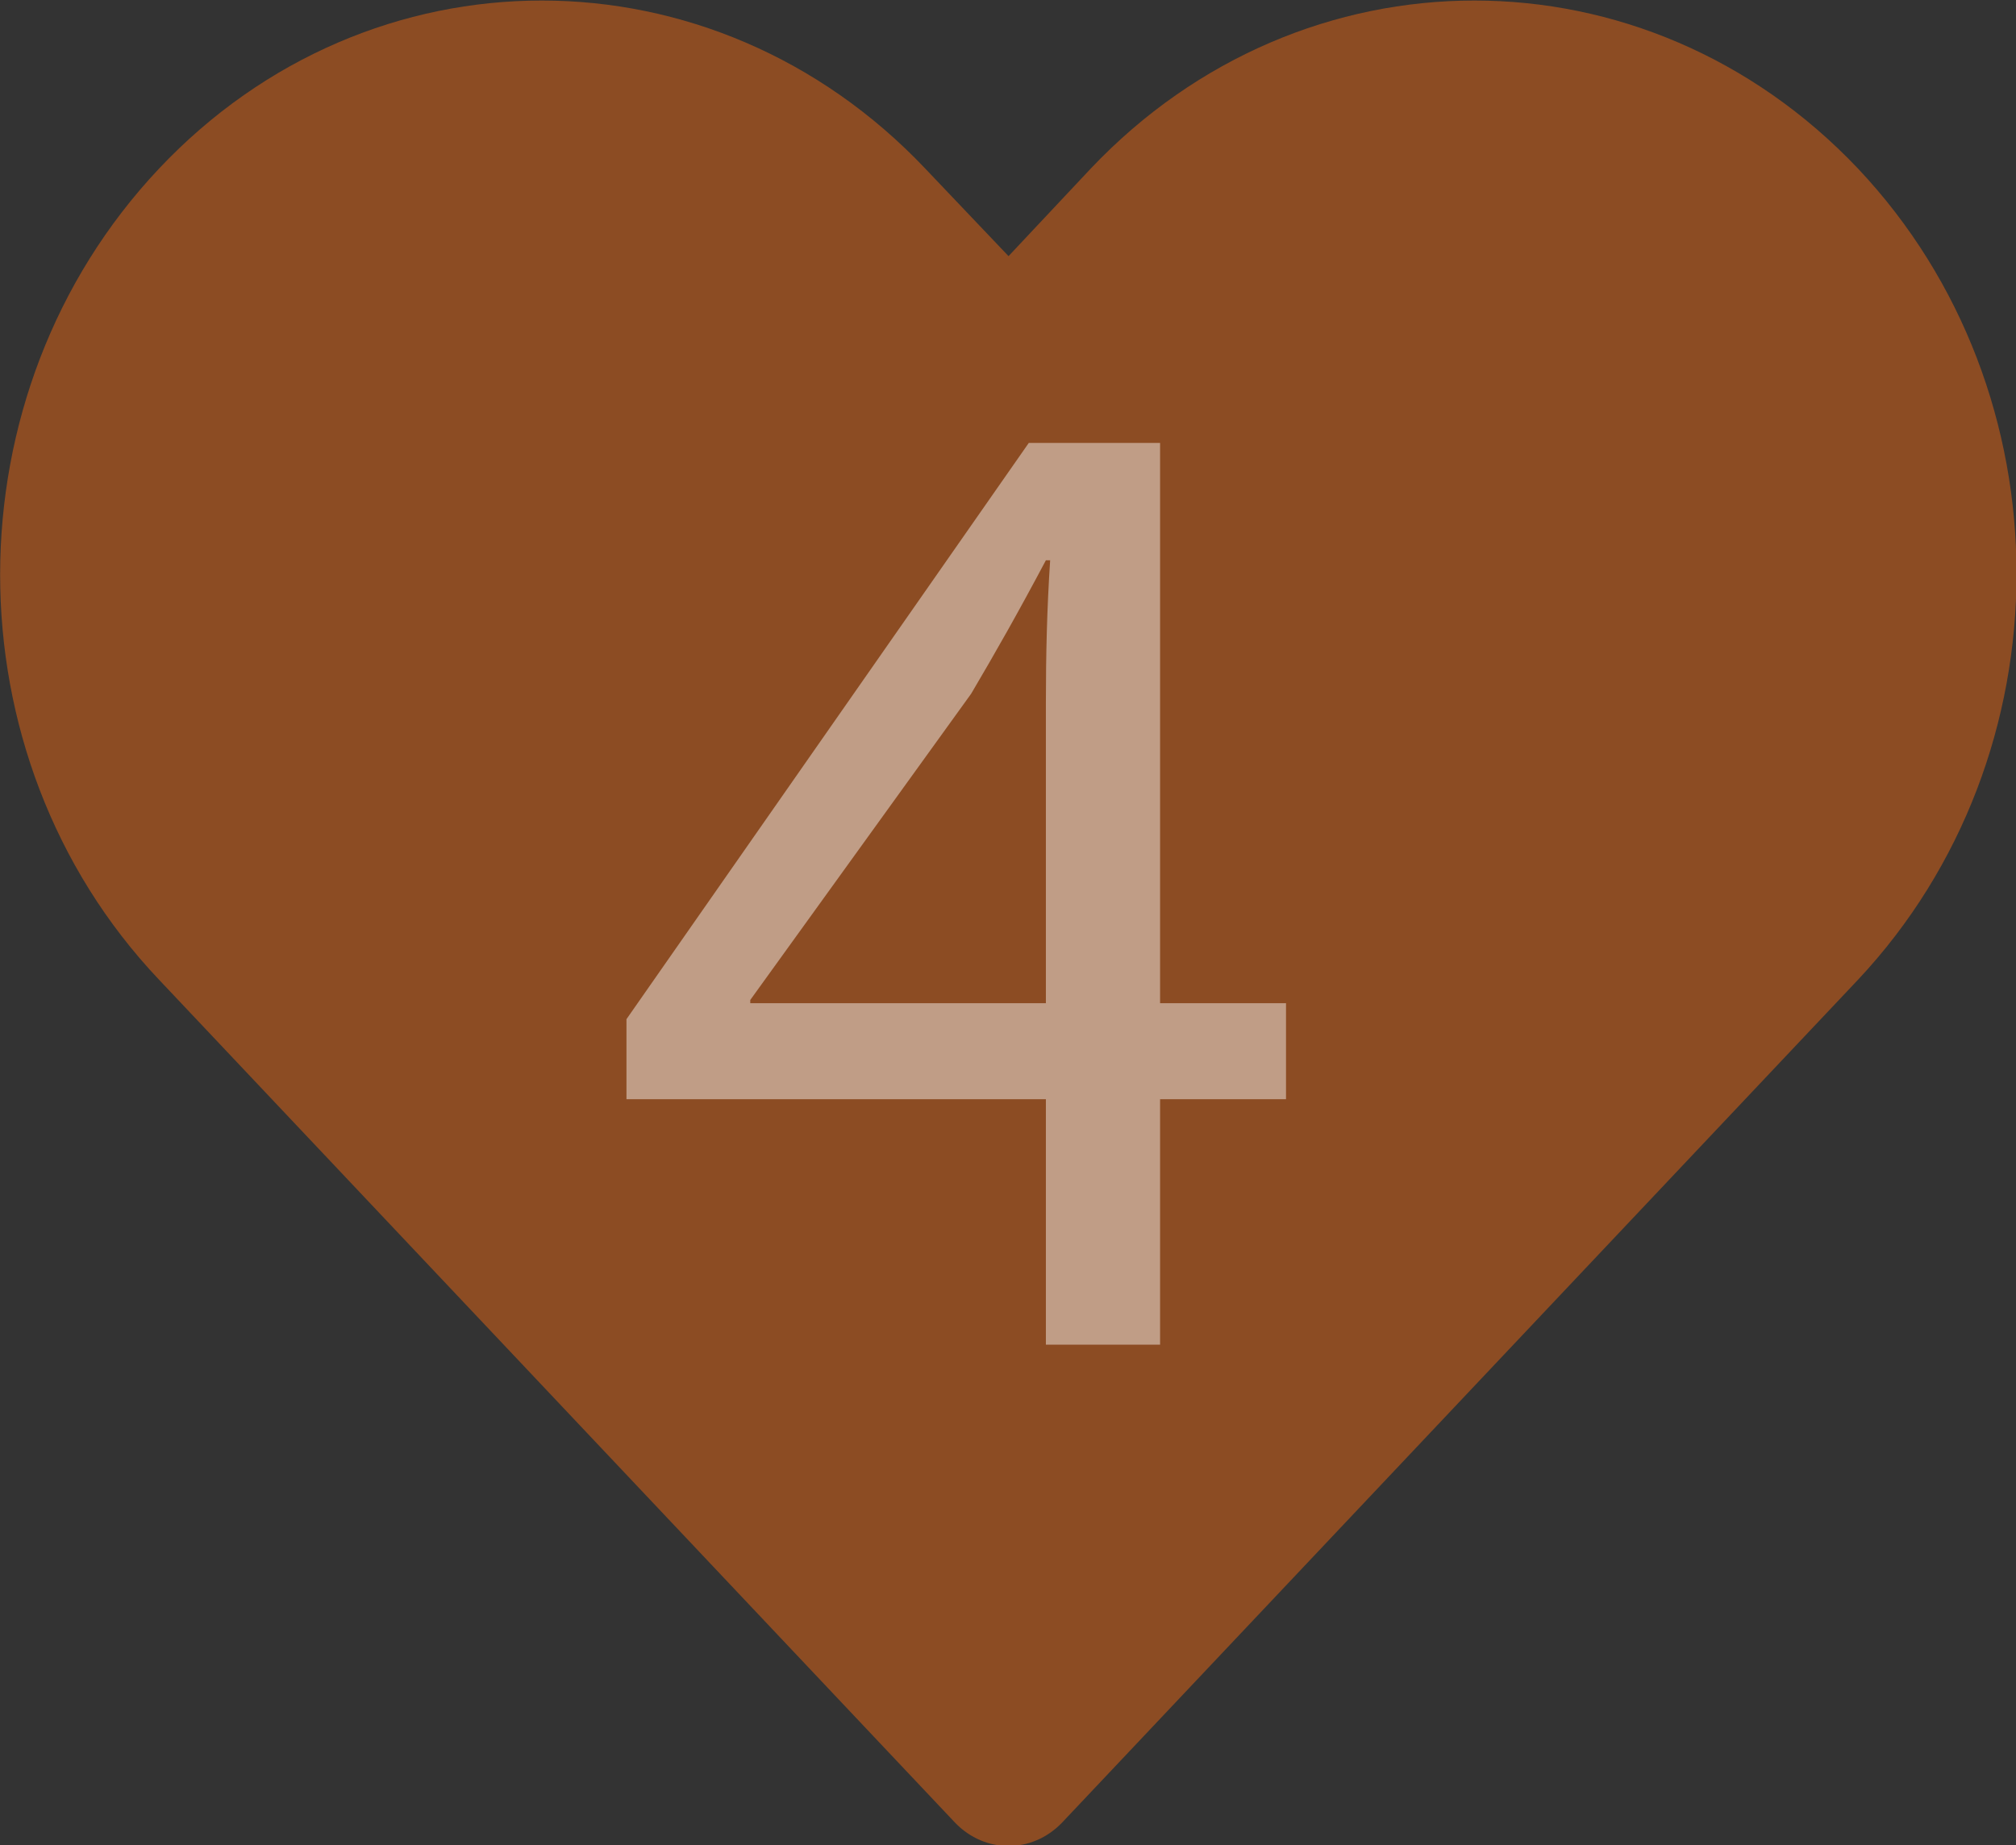
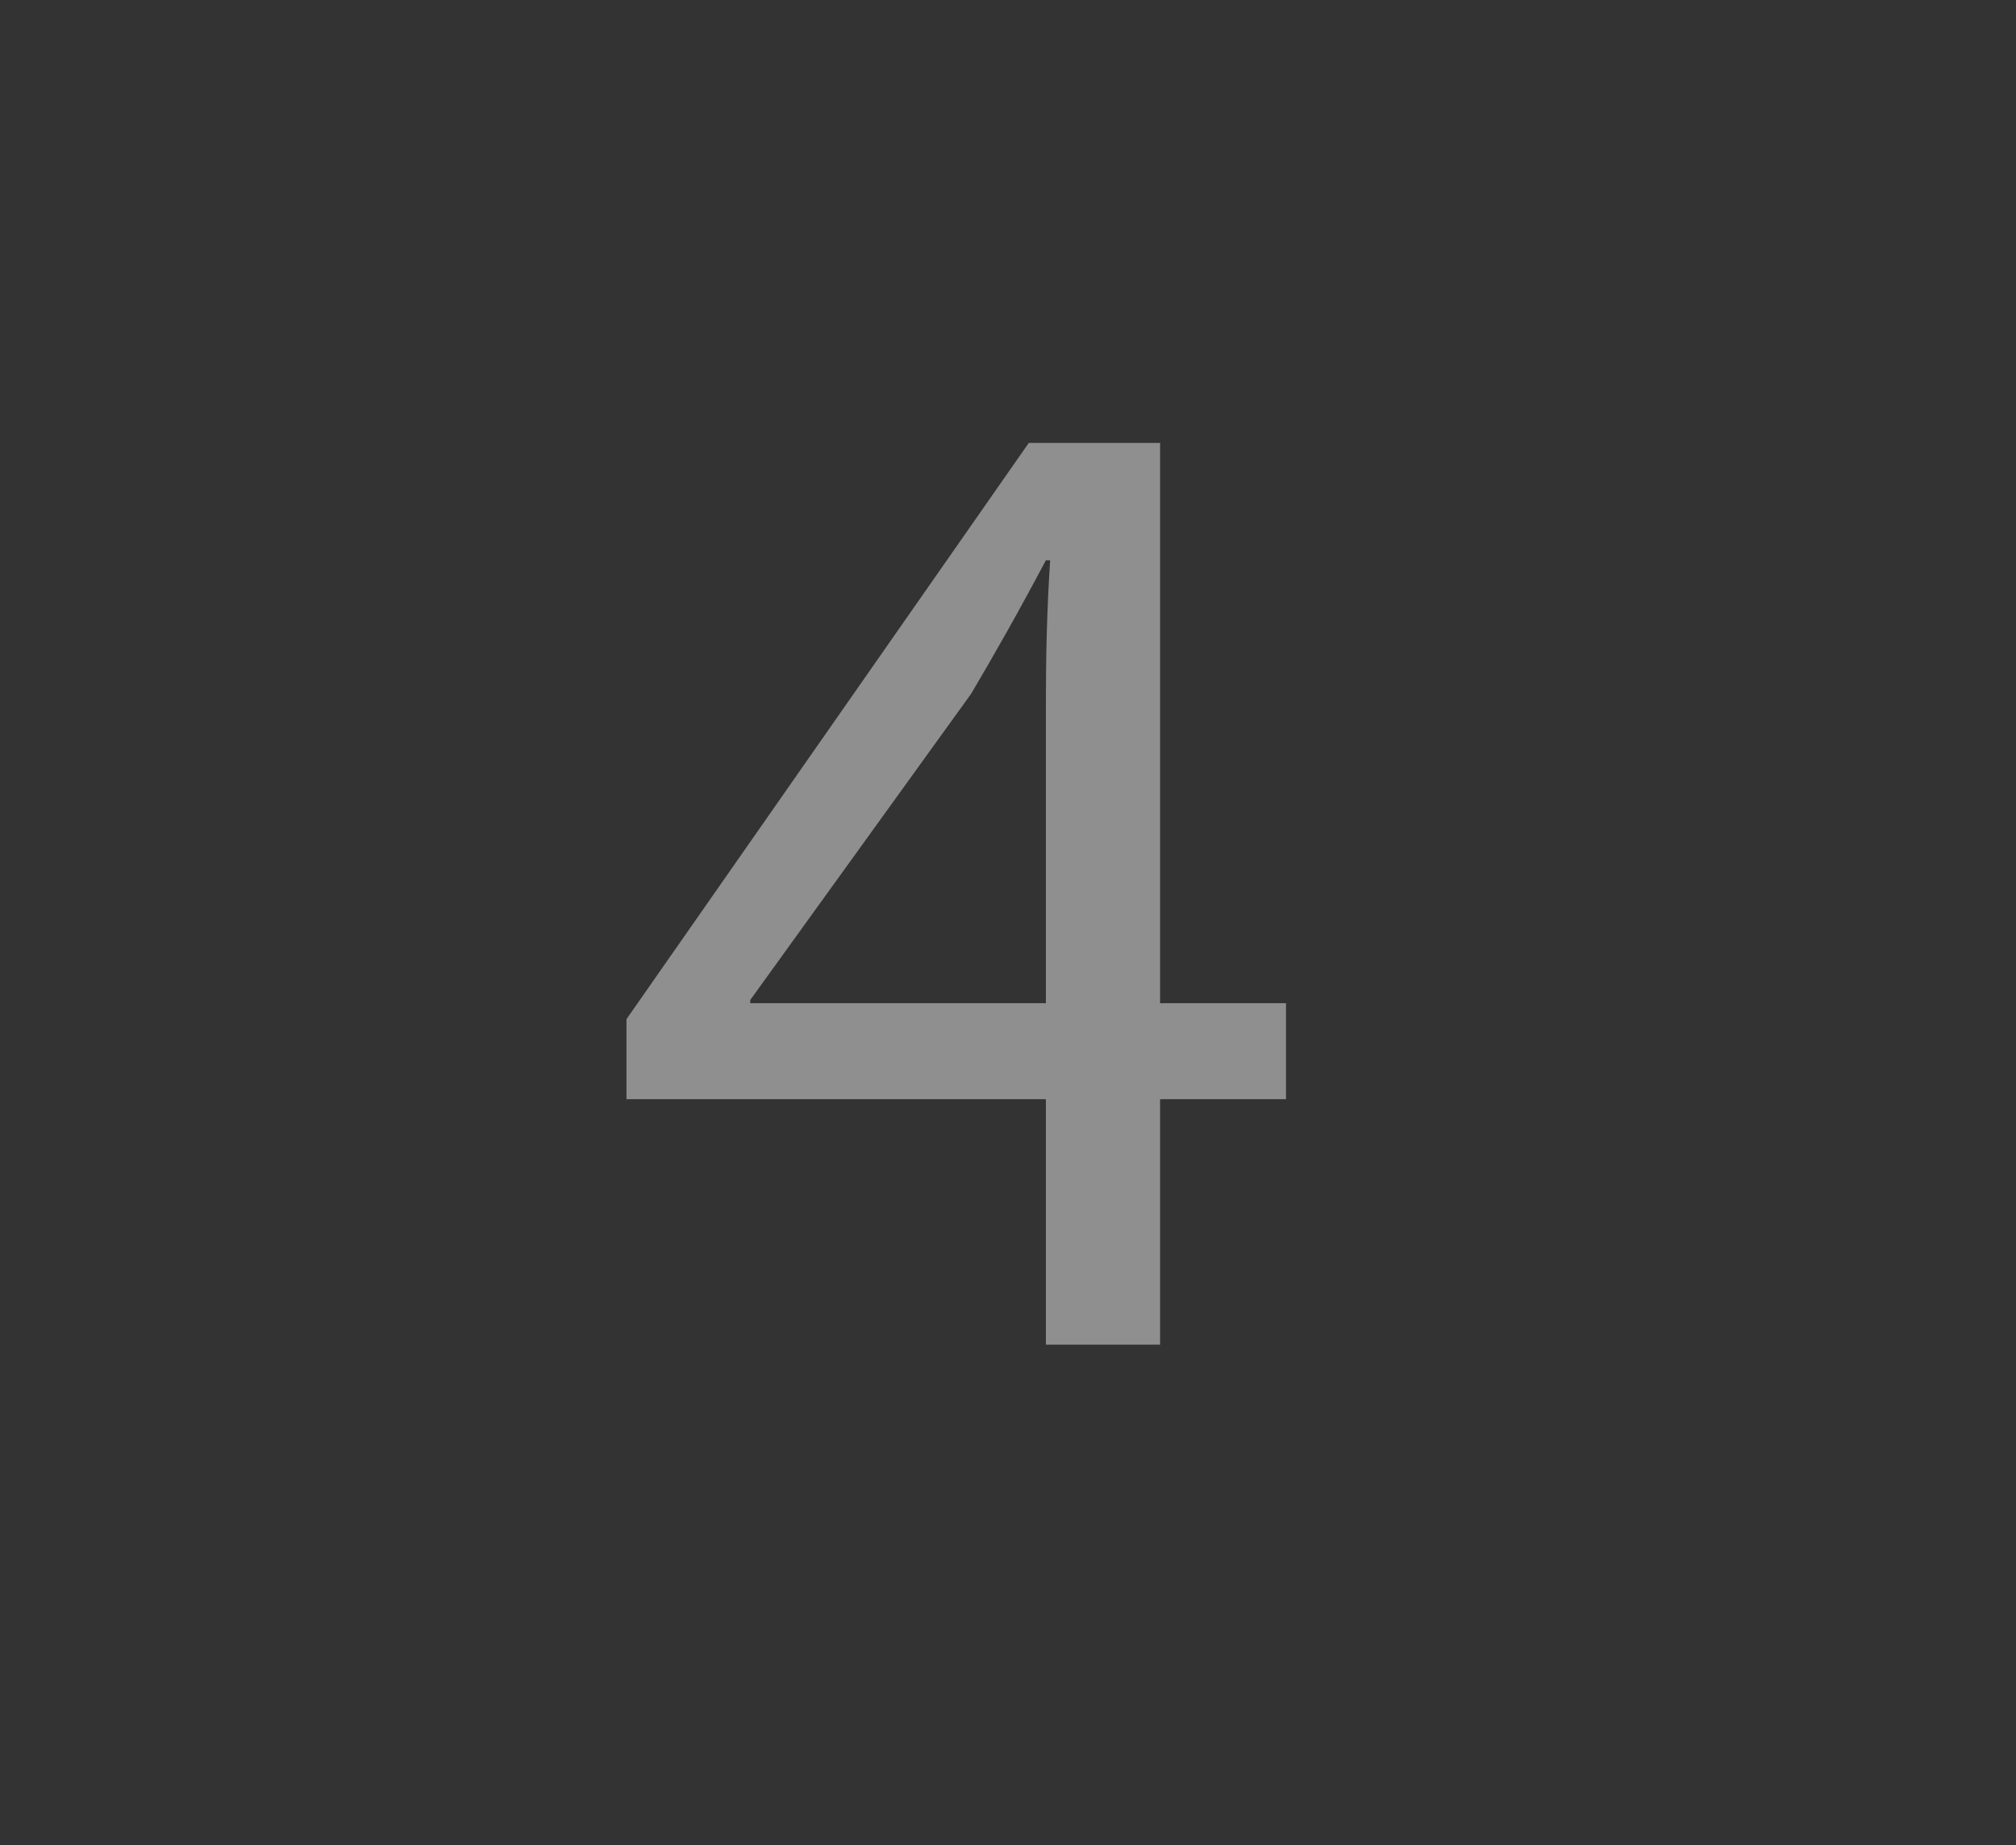
<svg xmlns="http://www.w3.org/2000/svg" id="a" viewBox="0 0 18.89 17.29">
  <rect x="0" y="0" width="18.89" height="17.29" fill="#333333" stroke="none" />
  <defs>
    <style>.c{fill:#fff;}.d{fill:#8c4c23;}.e{opacity:.45;}</style>
  </defs>
-   <path id="b" class="d" d="M10.22,1.58l-.77,.82-.78-.82C6.68-.52,3.47-.52,1.49,1.58S-.5,7.08,1.49,9.18l7.46,7.9c.28,.29,.72,.29,1,0l7.46-7.9c1.98-2.11,1.98-5.5,0-7.6-1.99-2.1-5.2-2.1-7.19,0Z" />
  <g class="e">
    <path class="c" d="M9.8,12.6v-2.3h-3.93v-.75l3.77-5.4h1.23v5.25h1.18v.9h-1.18v2.3h-1.08Zm0-3.2v-2.82c0-.44,.01-.88,.04-1.33h-.04c-.26,.49-.47,.86-.7,1.25l-2.07,2.87v.03h2.77Z" />
  </g>
</svg>